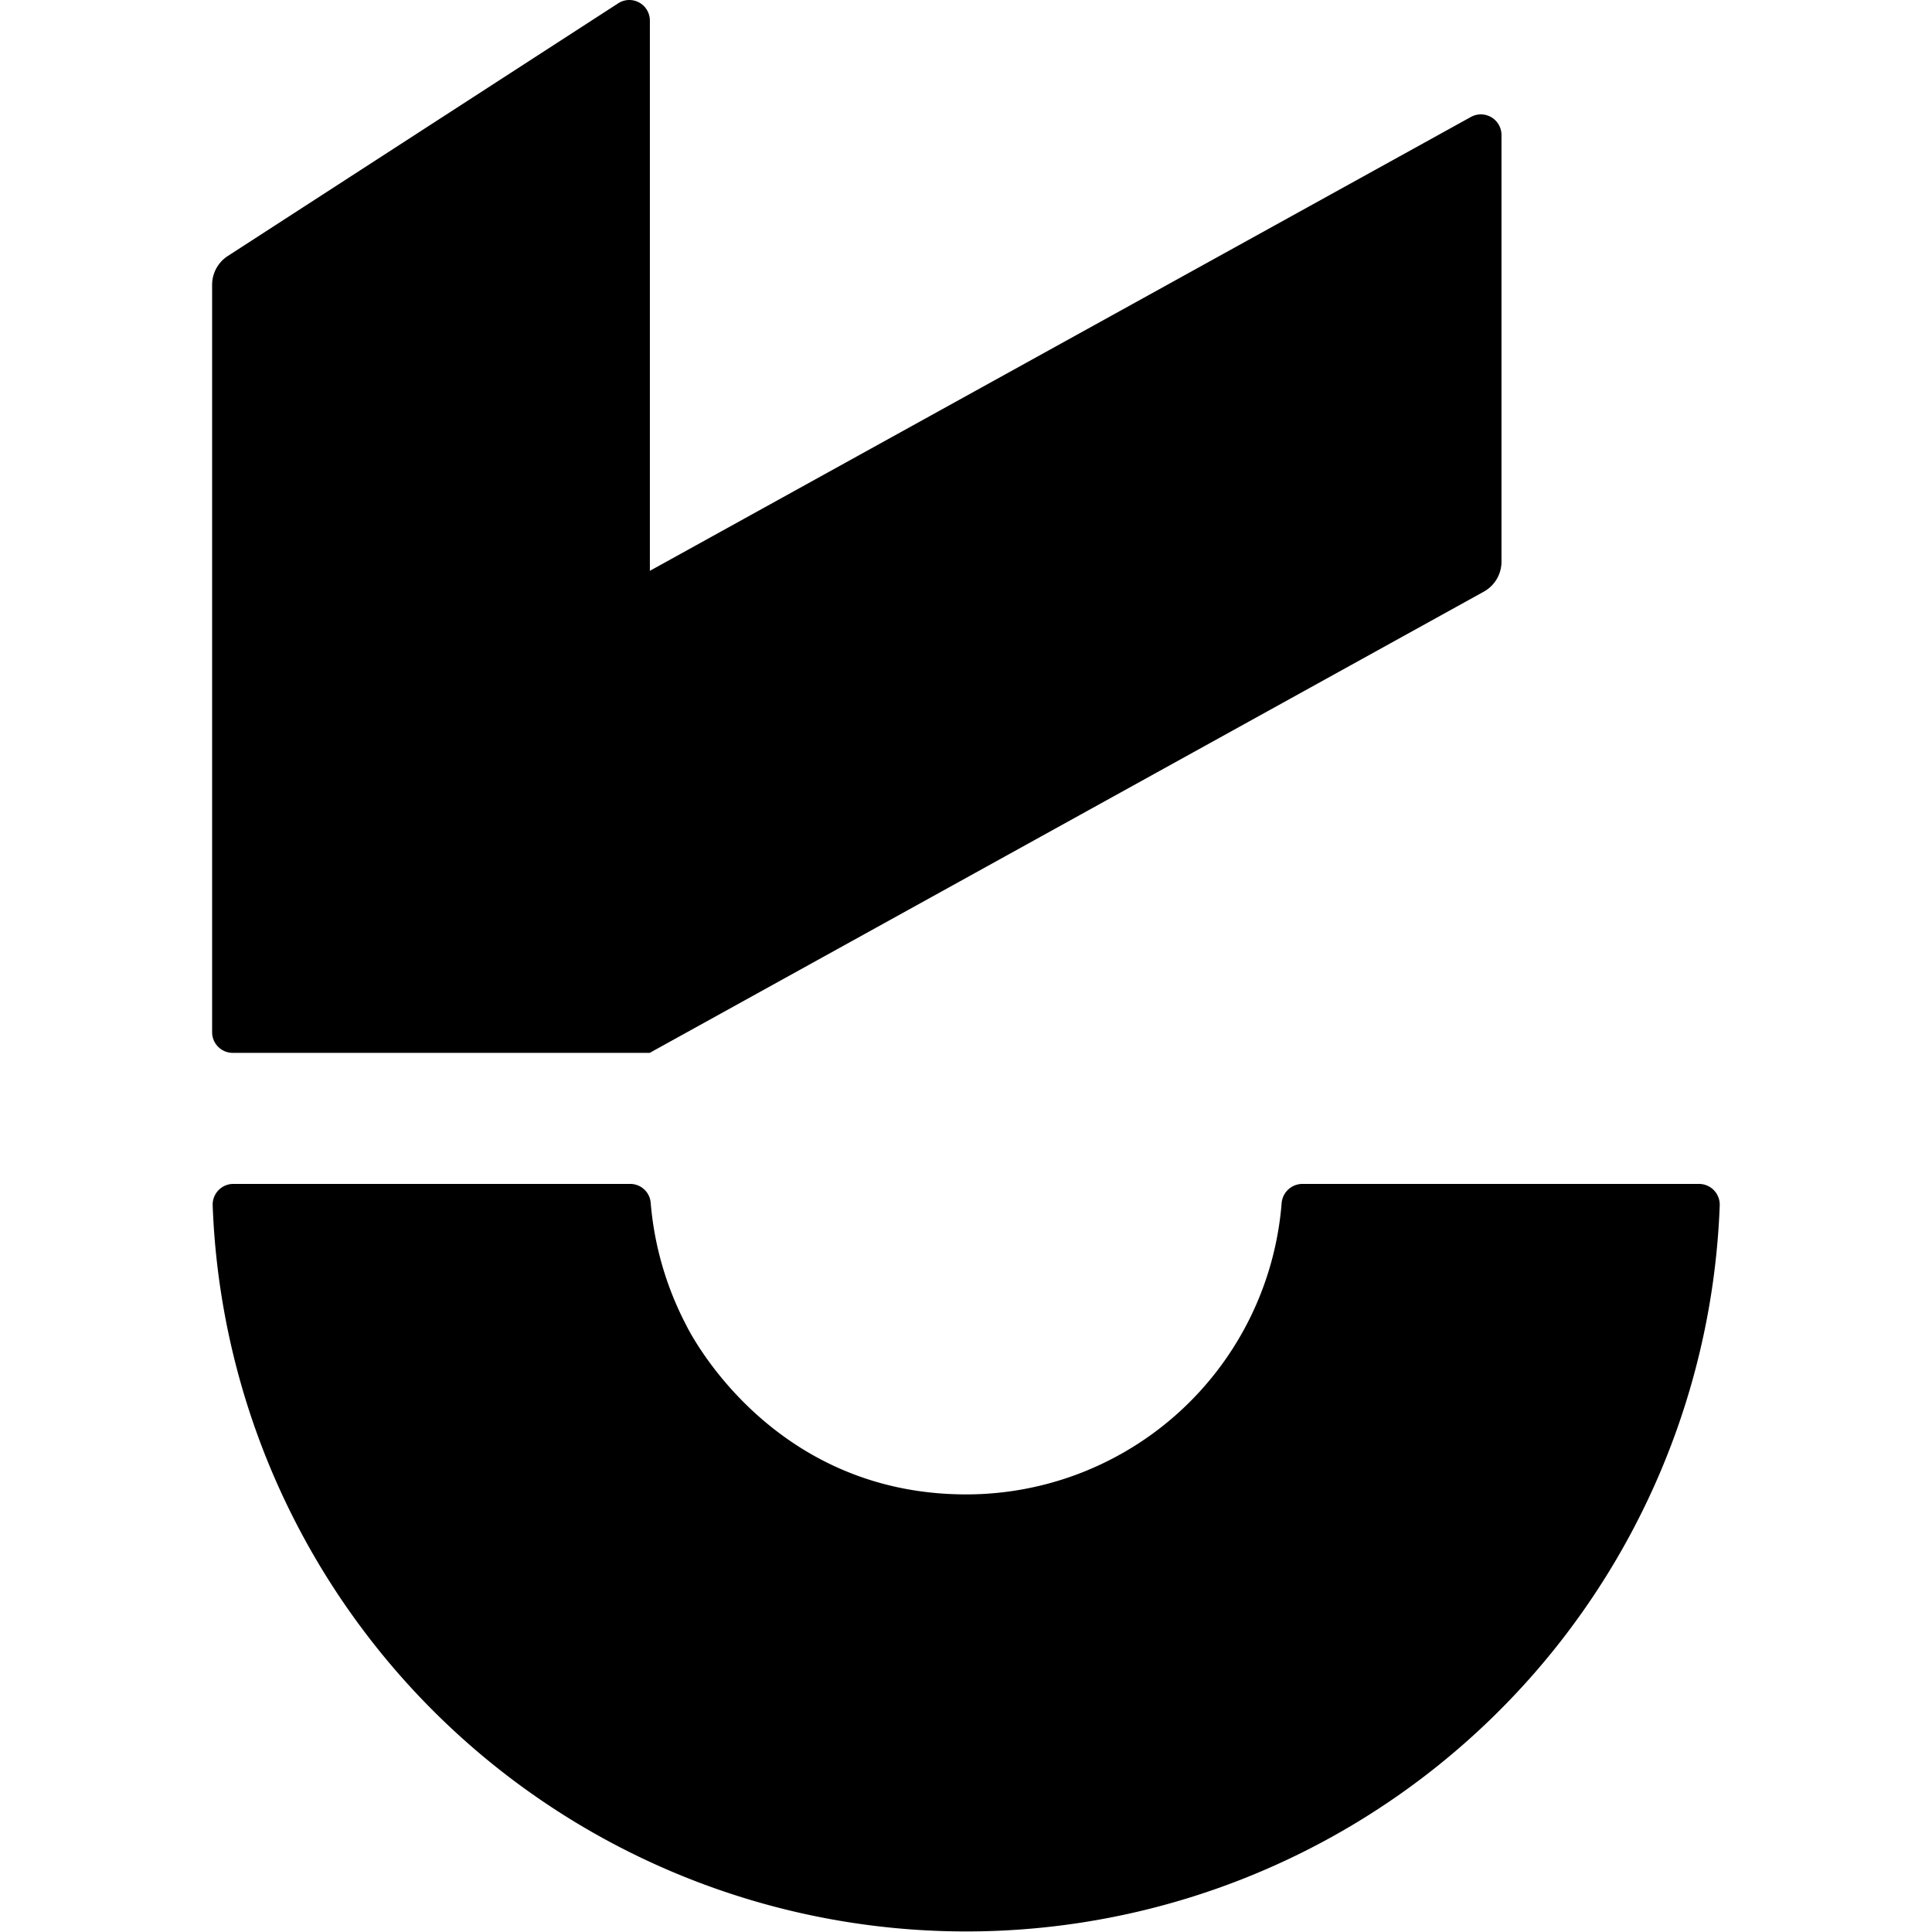
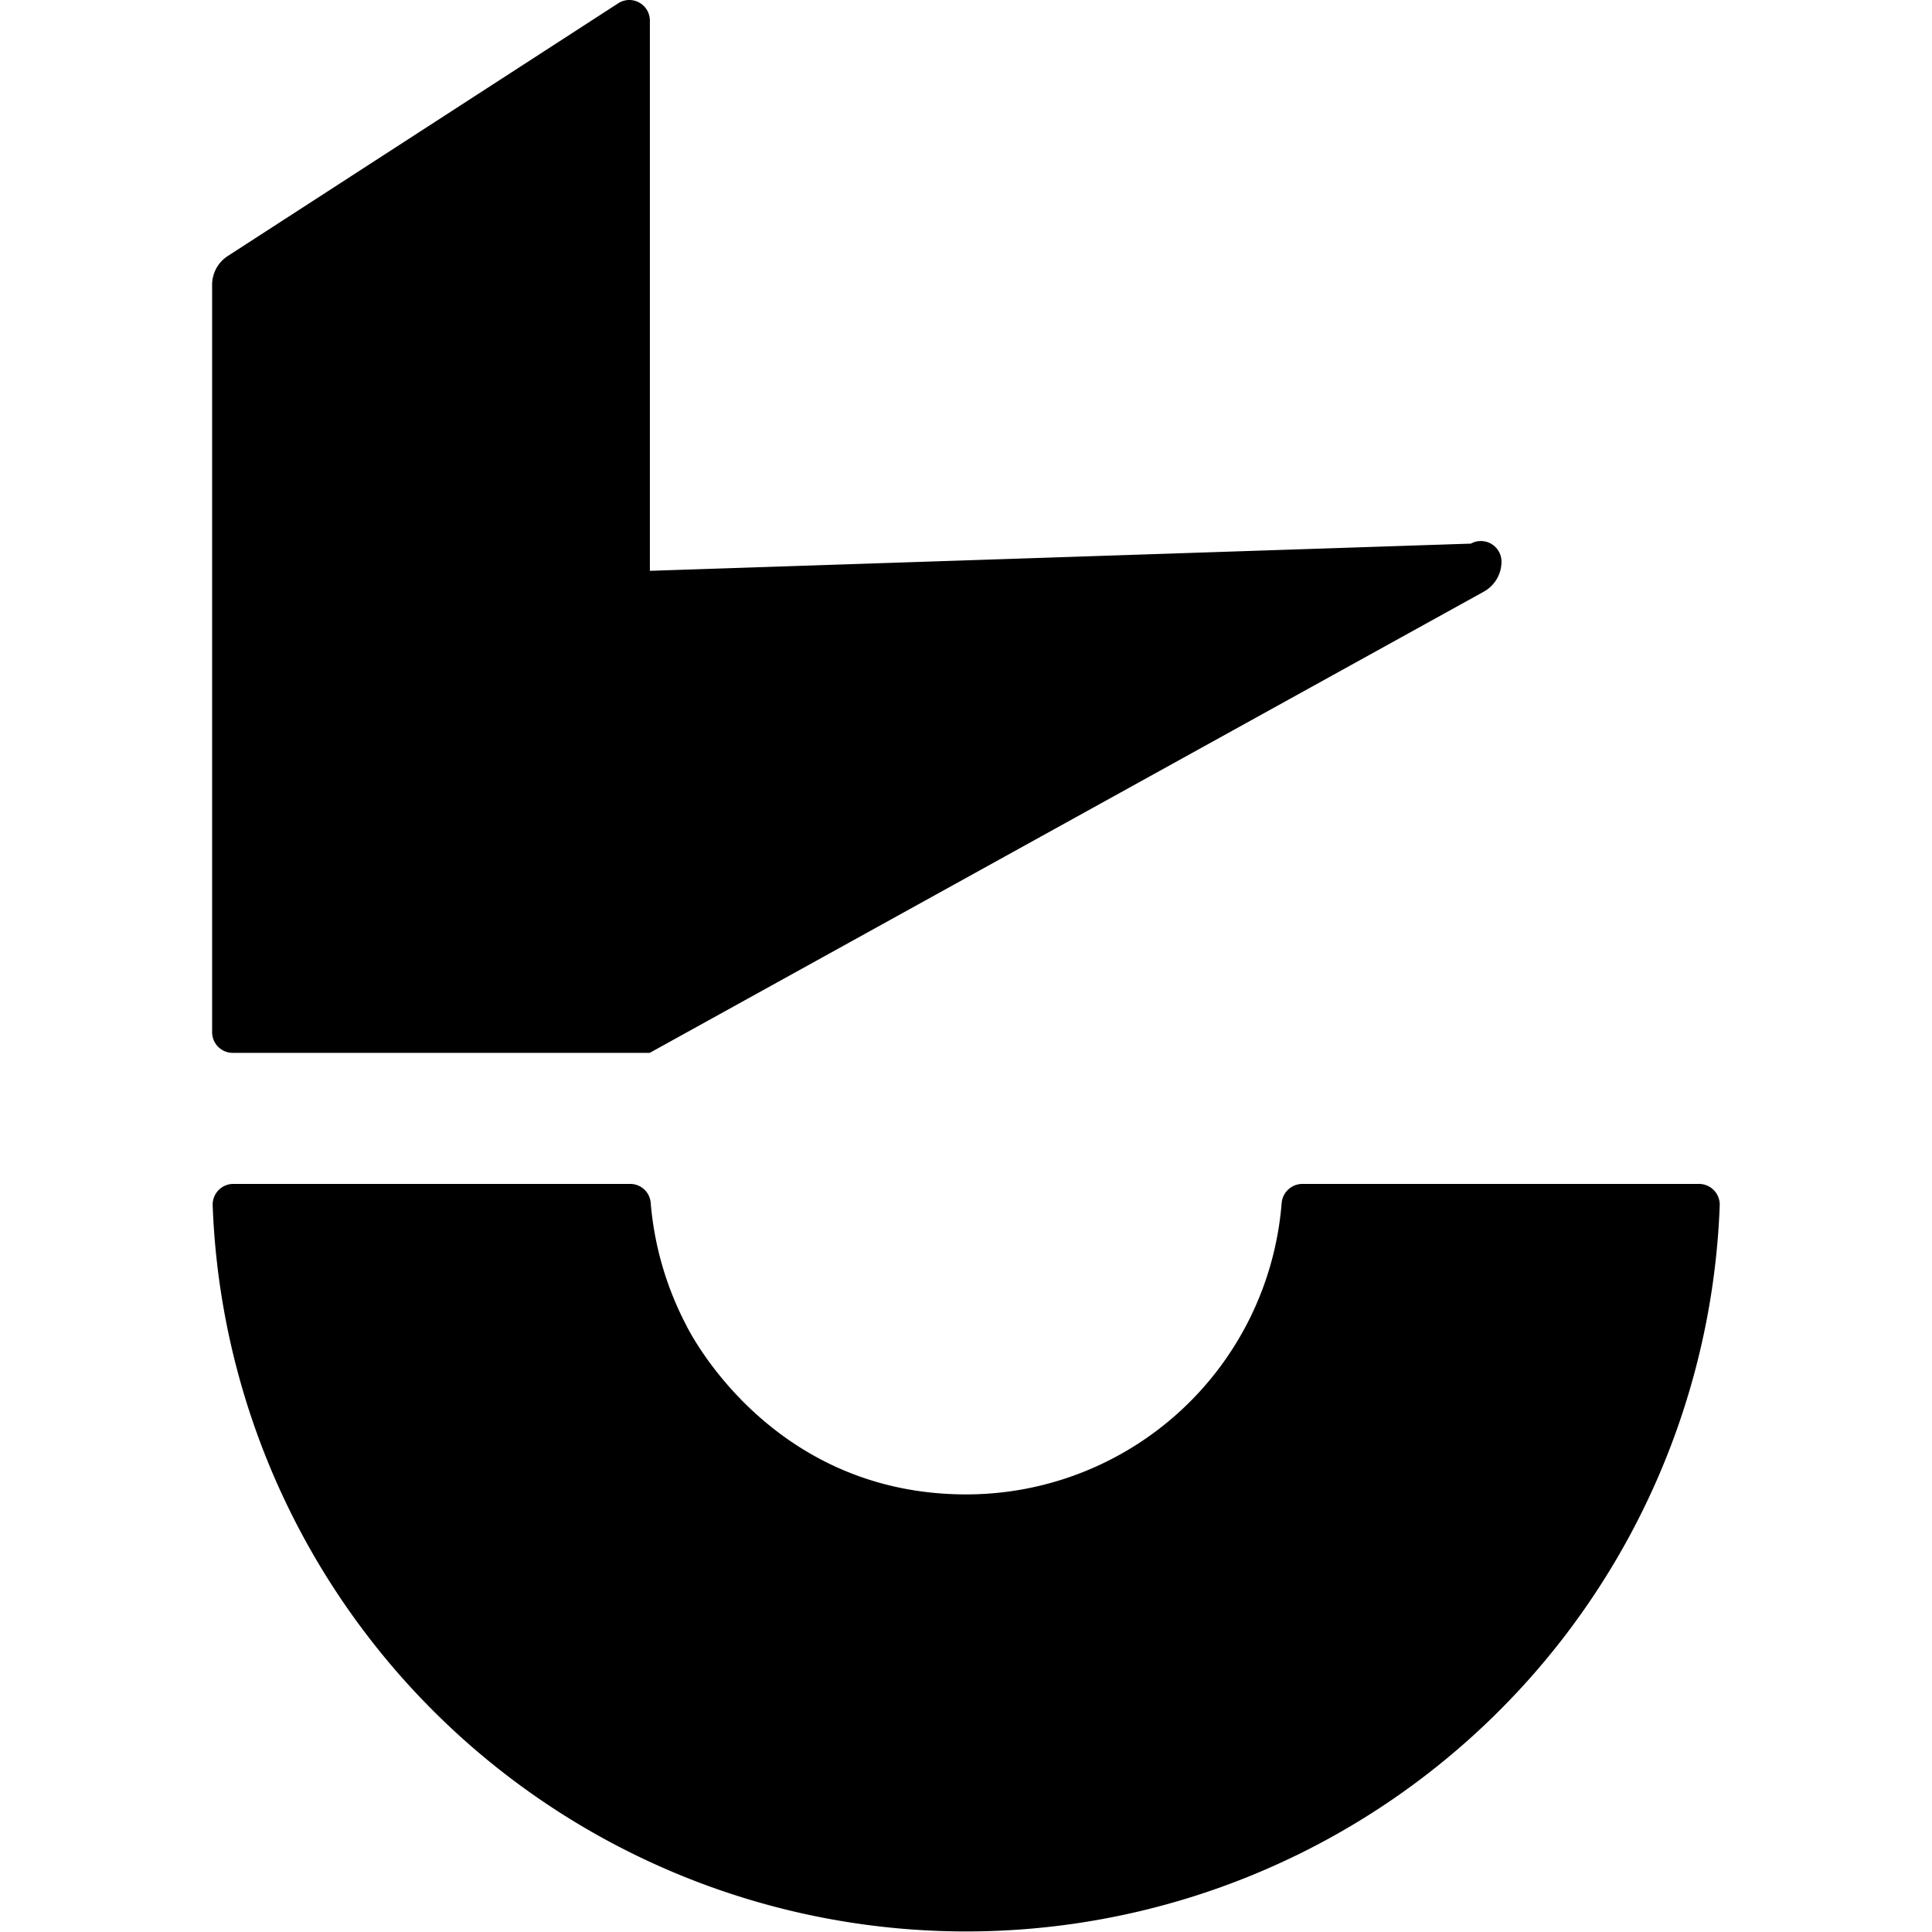
<svg xmlns="http://www.w3.org/2000/svg" viewBox="0 0 24 24">
-   <path d="M7.811 0a.254.254 0 0 0-.133.042L2.83 3.18a.426.426 0 0 0-.195.358v9.285c0 .141.115.256.256.256h5.18L18.432 7.35a.426.426 0 0 0 .22-.373v-5.3a.256.256 0 0 0-.38-.224L8.073 7.091V.256A.256.256 0 0 0 7.81 0zm.017 14.707h-4.93a.257.257 0 0 0-.256.268 9.367 9.367 0 0 0 18.721 0 .258.258 0 0 0-.256-.268h-4.932a.26.26 0 0 0-.254.238 3.93 3.93 0 0 1-3.918 3.619c-2.478 0-3.48-2.105-3.48-2.105a3.985 3.985 0 0 1-.44-1.519.255.255 0 0 0-.255-.233Z" />
+   <path d="M7.811 0a.254.254 0 0 0-.133.042L2.83 3.18a.426.426 0 0 0-.195.358v9.285c0 .141.115.256.256.256h5.18L18.432 7.35a.426.426 0 0 0 .22-.373a.256.256 0 0 0-.38-.224L8.073 7.091V.256A.256.256 0 0 0 7.81 0zm.017 14.707h-4.93a.257.257 0 0 0-.256.268 9.367 9.367 0 0 0 18.721 0 .258.258 0 0 0-.256-.268h-4.932a.26.26 0 0 0-.254.238 3.93 3.93 0 0 1-3.918 3.619c-2.478 0-3.48-2.105-3.48-2.105a3.985 3.985 0 0 1-.44-1.519.255.255 0 0 0-.255-.233Z" />
</svg>